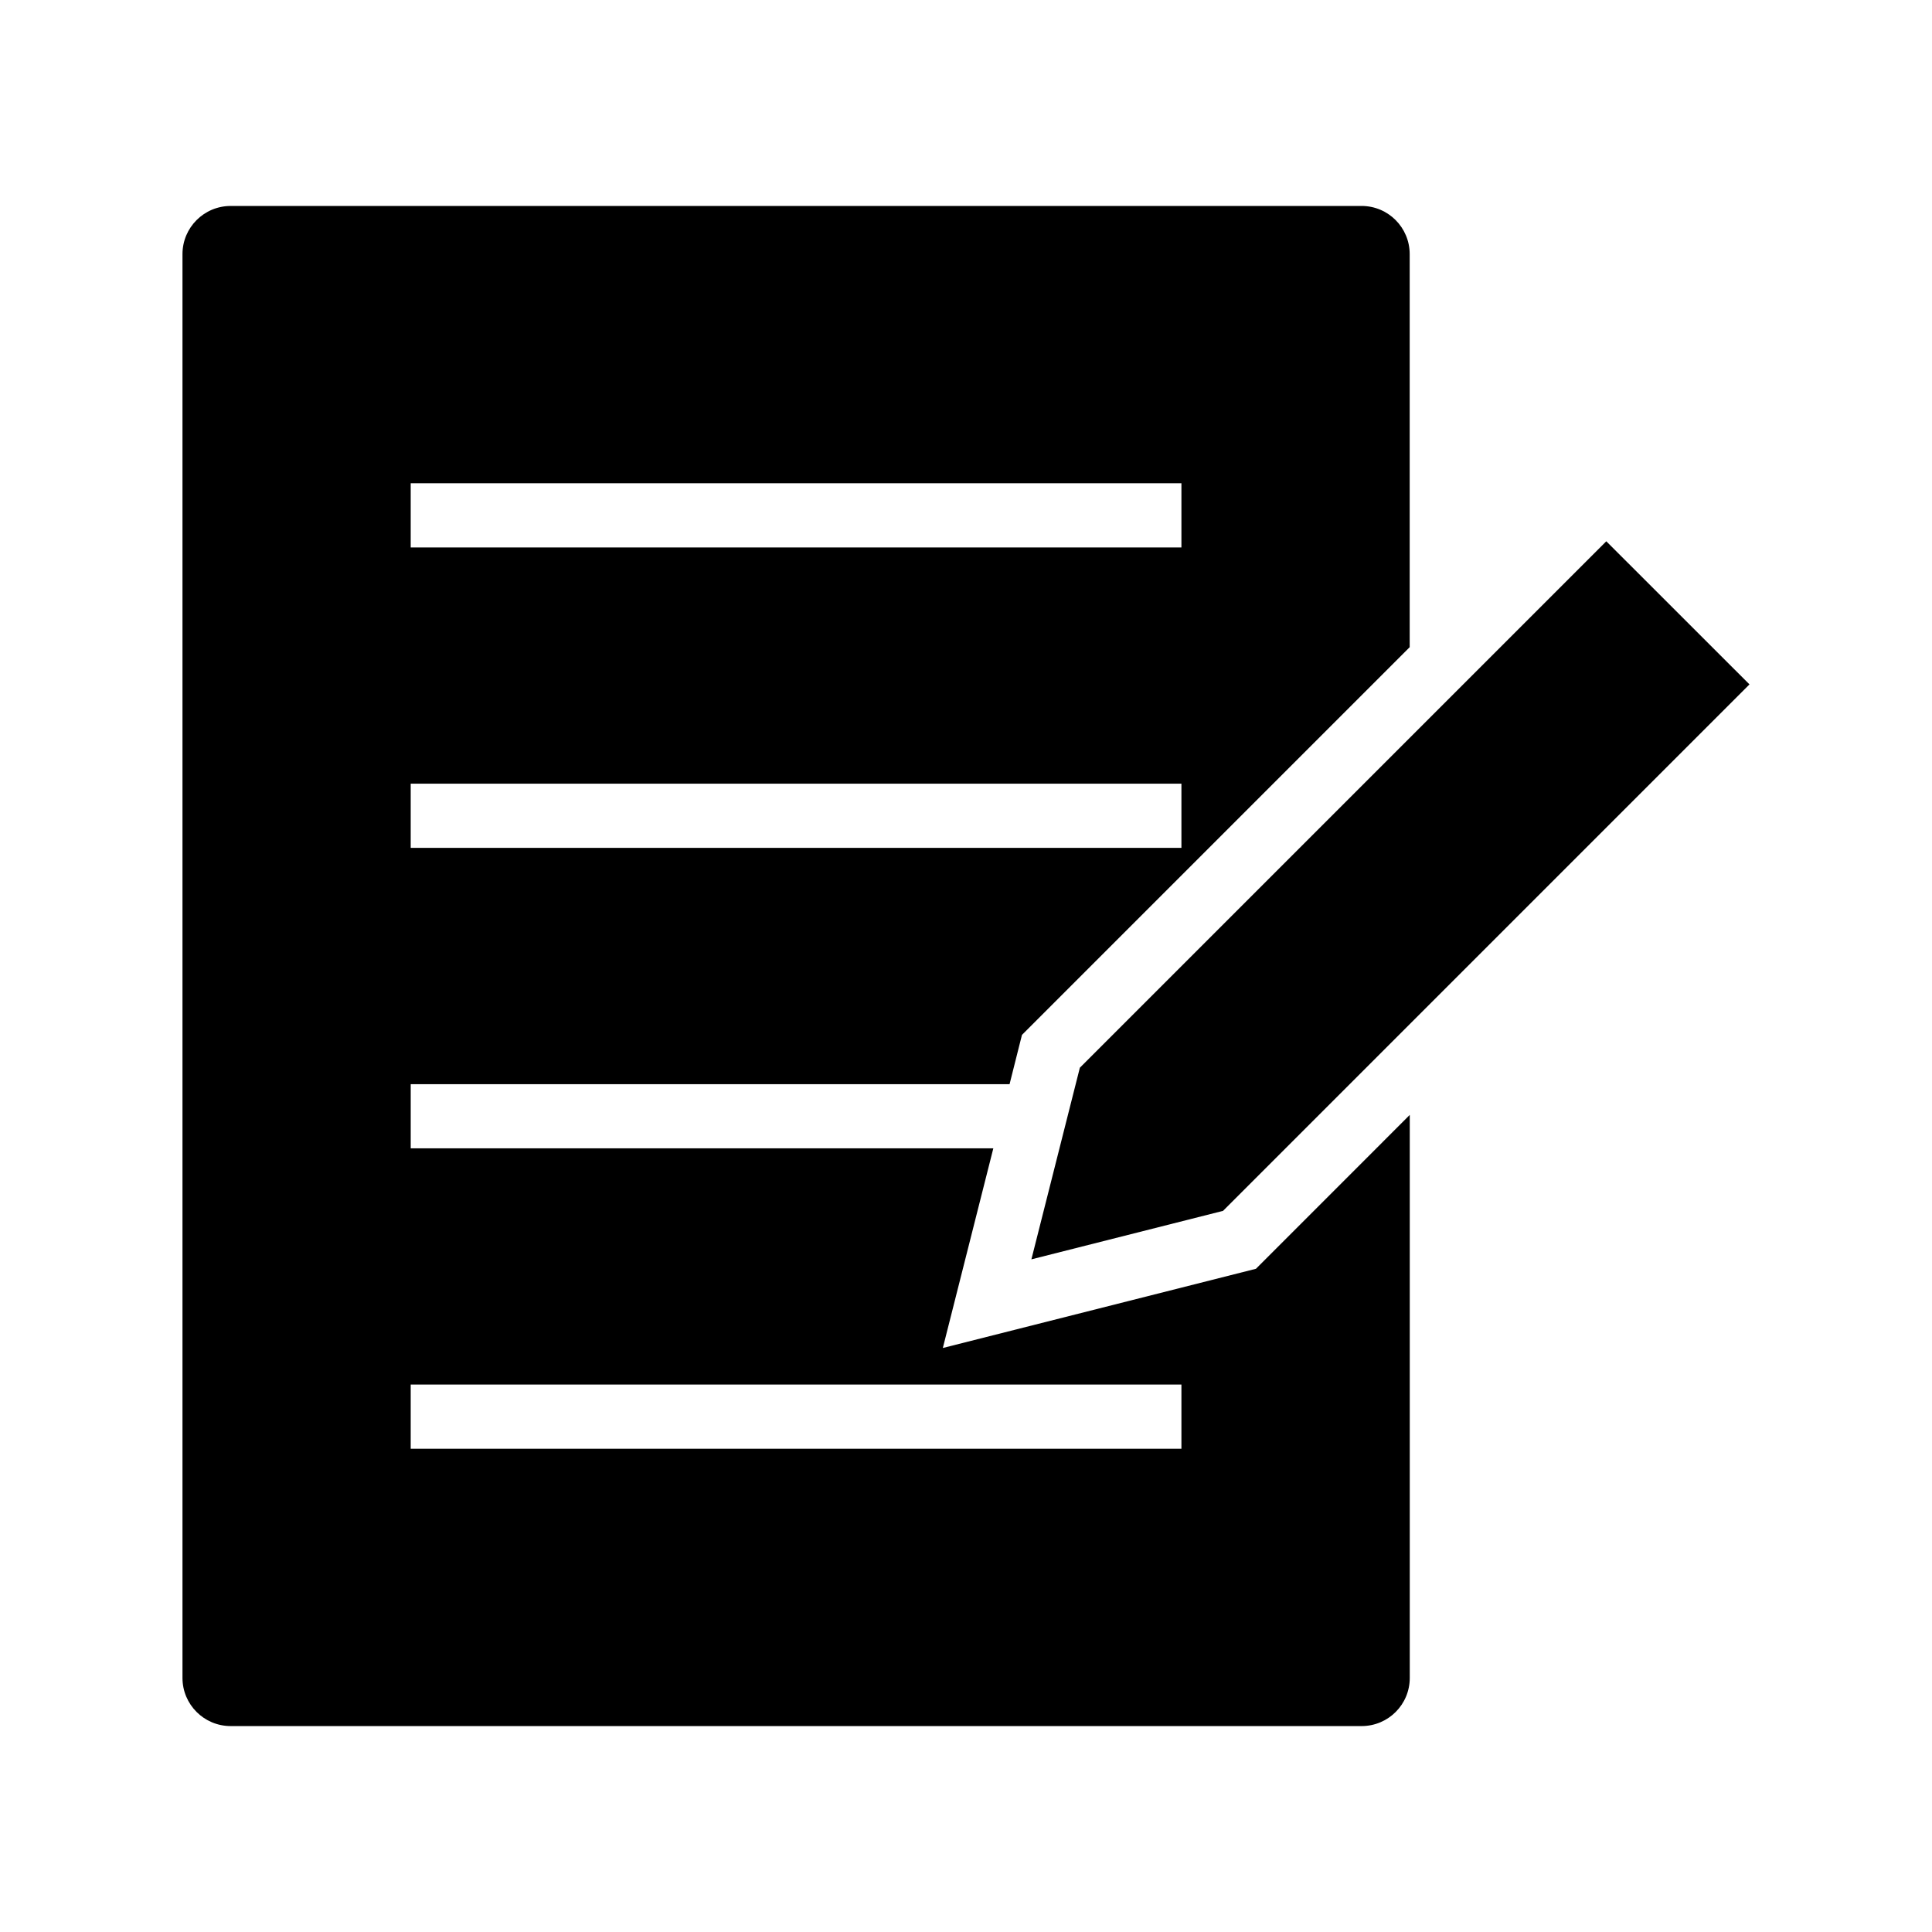
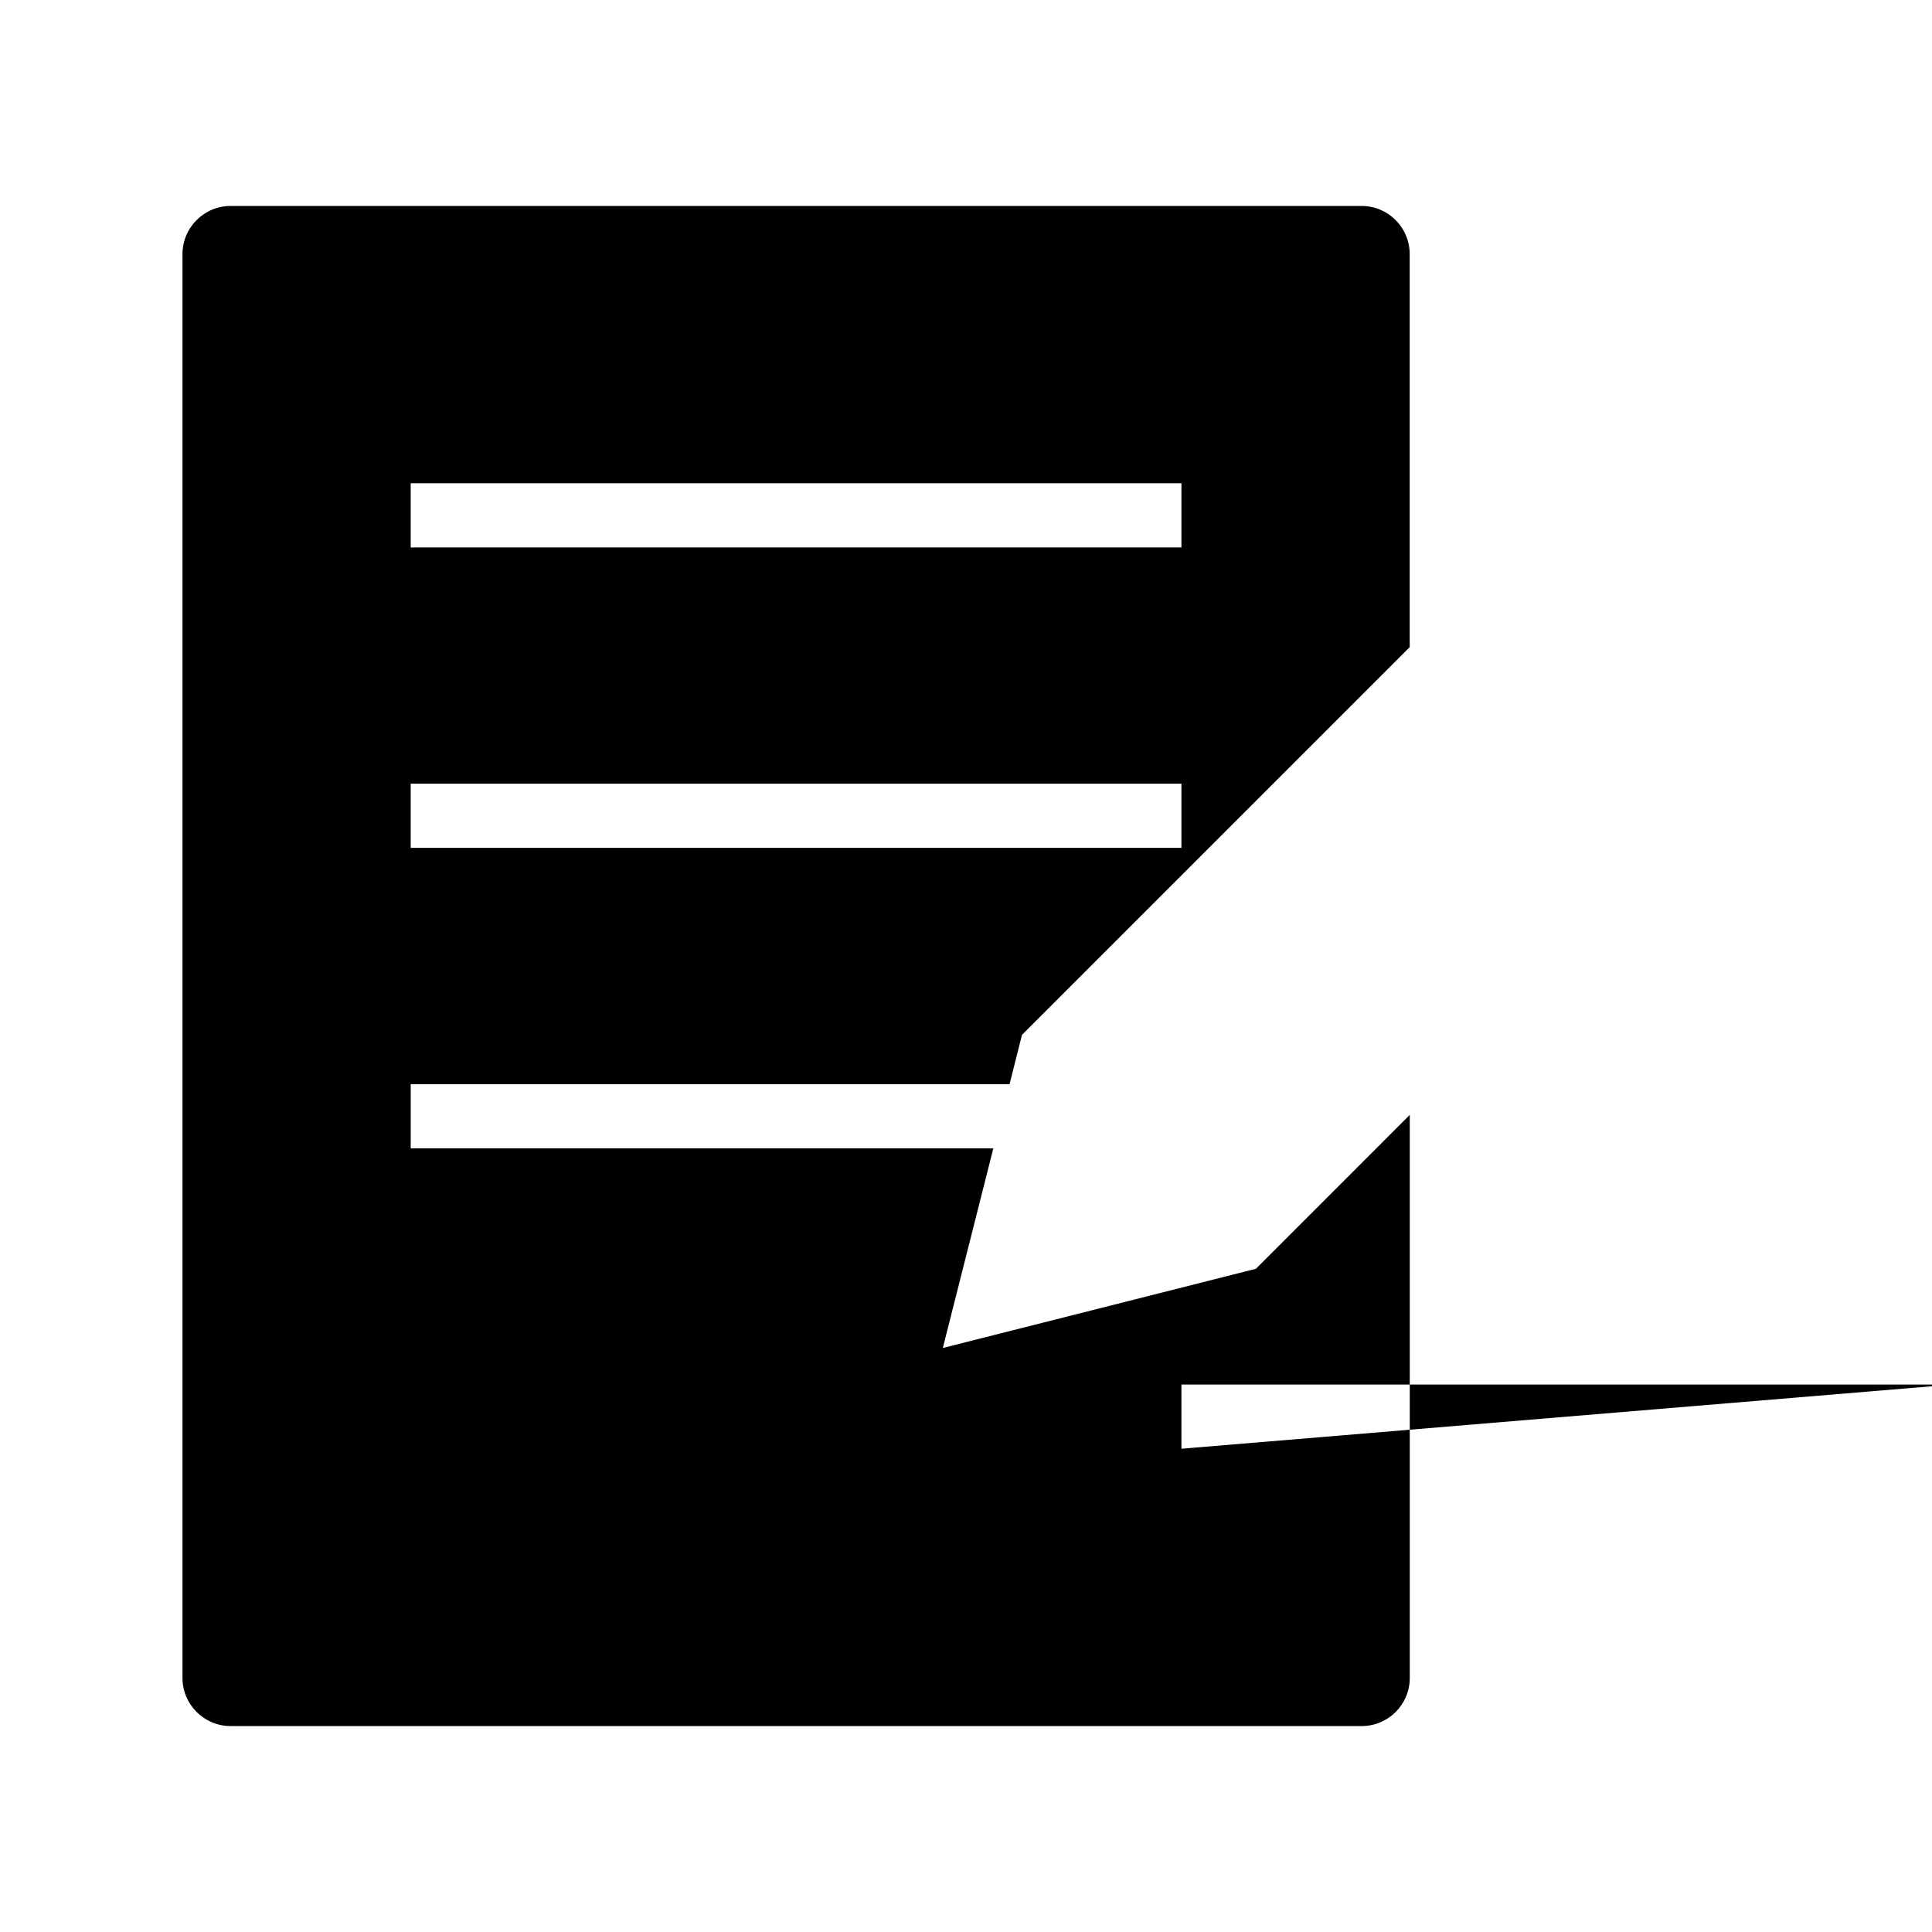
<svg xmlns="http://www.w3.org/2000/svg" fill="#000000" width="800px" height="800px" version="1.1" viewBox="144 144 512 512">
  <g>
-     <path d="m393.86 501.23 13.383-52.914-154.4-0.004v-16.988h158.7l3.289-13.066 102.75-102.75v-104.16c0-7.055-5.699-12.77-12.754-12.77l-299.7 0.004c-7.039 0-12.77 5.699-12.77 12.77v377.32c0 7.039 5.715 12.754 12.77 12.754h299.72c7.039 0 12.754-5.699 12.754-12.754v-149.21l-40.762 40.777zm-141.02-229.16h204.25v17.004h-204.25zm0 79.617h204.25v17.004h-204.25zm204.25 176.24h-204.25v-17.004h204.25z" />
-     <path d="m417.33 477.74 50.789-12.848 139.51-139.52-37.945-37.926-139.51 139.51z" />
+     <path d="m393.86 501.23 13.383-52.914-154.4-0.004v-16.988h158.7l3.289-13.066 102.75-102.75v-104.16c0-7.055-5.699-12.77-12.754-12.77l-299.7 0.004c-7.039 0-12.77 5.699-12.77 12.77v377.32c0 7.039 5.715 12.754 12.77 12.754h299.72c7.039 0 12.754-5.699 12.754-12.754v-149.21l-40.762 40.777zm-141.02-229.16h204.25v17.004h-204.25zm0 79.617h204.25v17.004h-204.25zm204.25 176.24v-17.004h204.25z" />
  </g>
</svg>